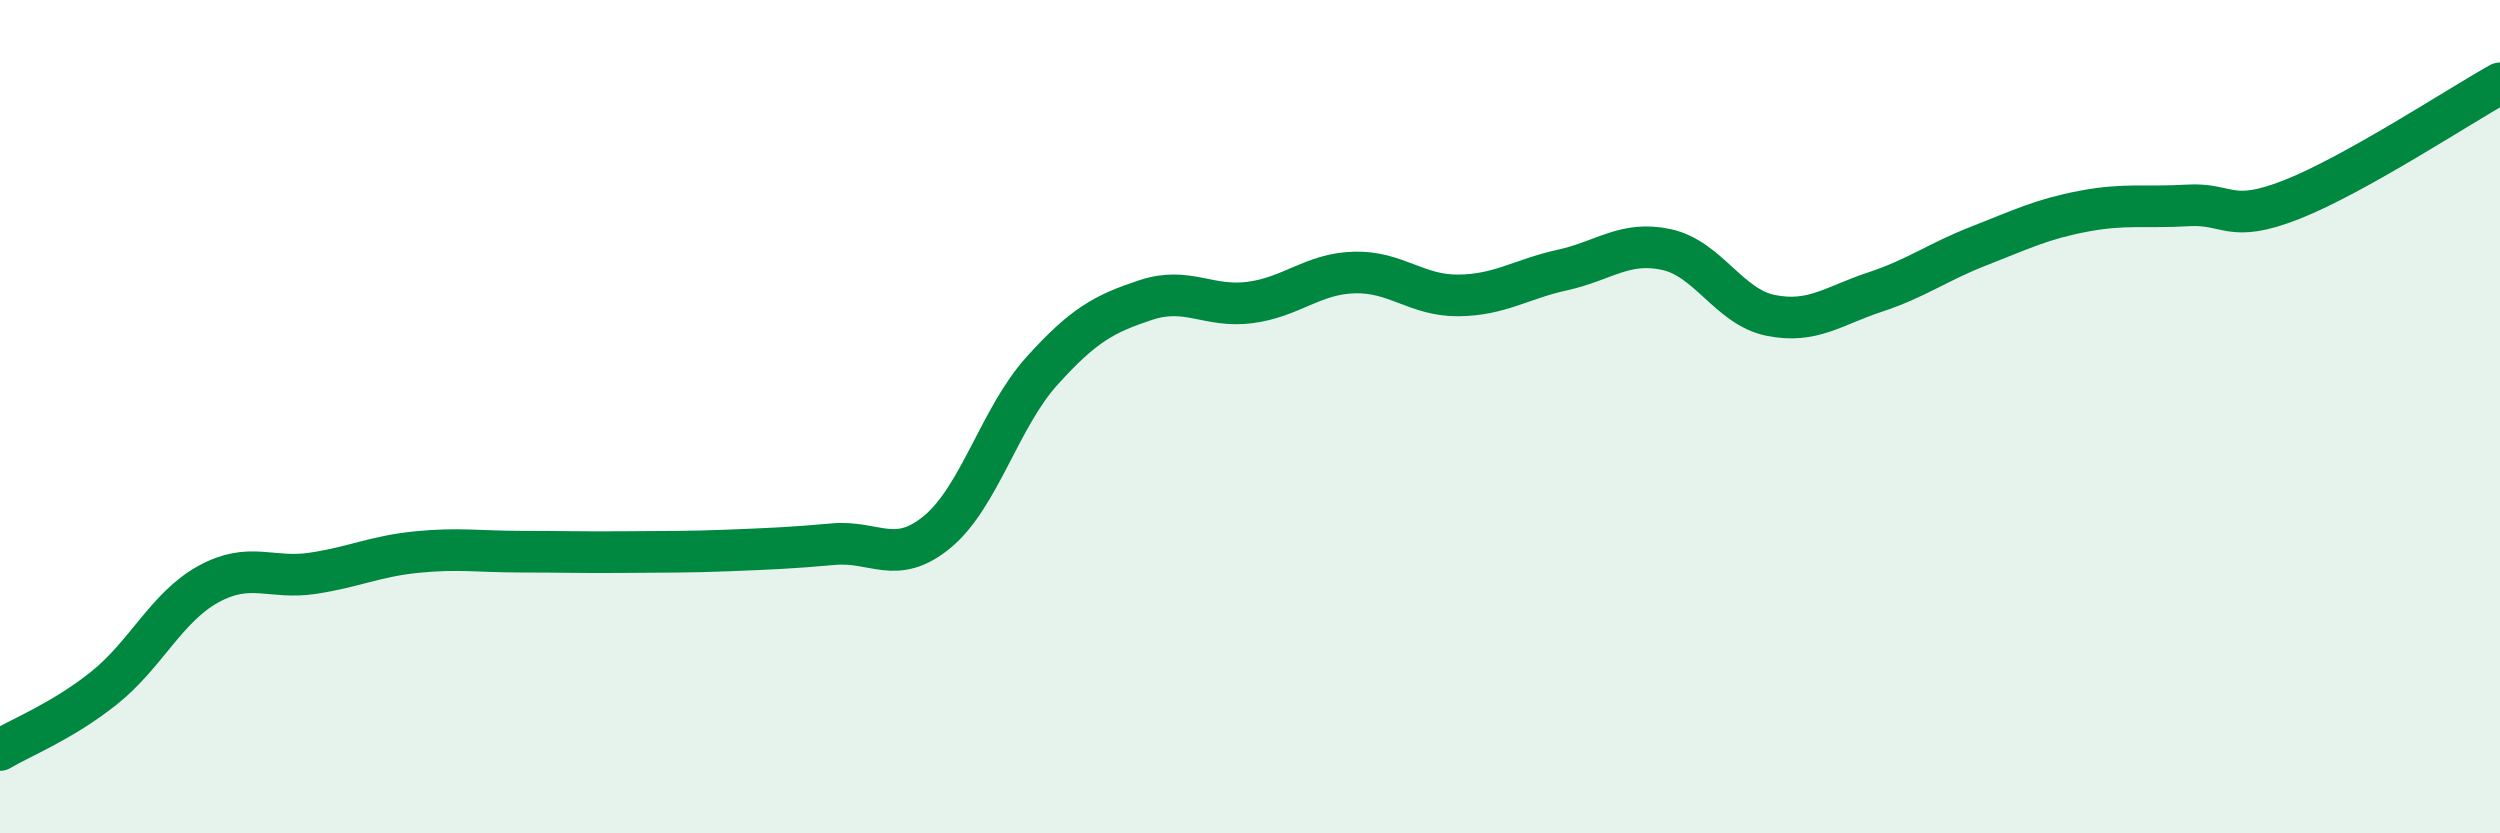
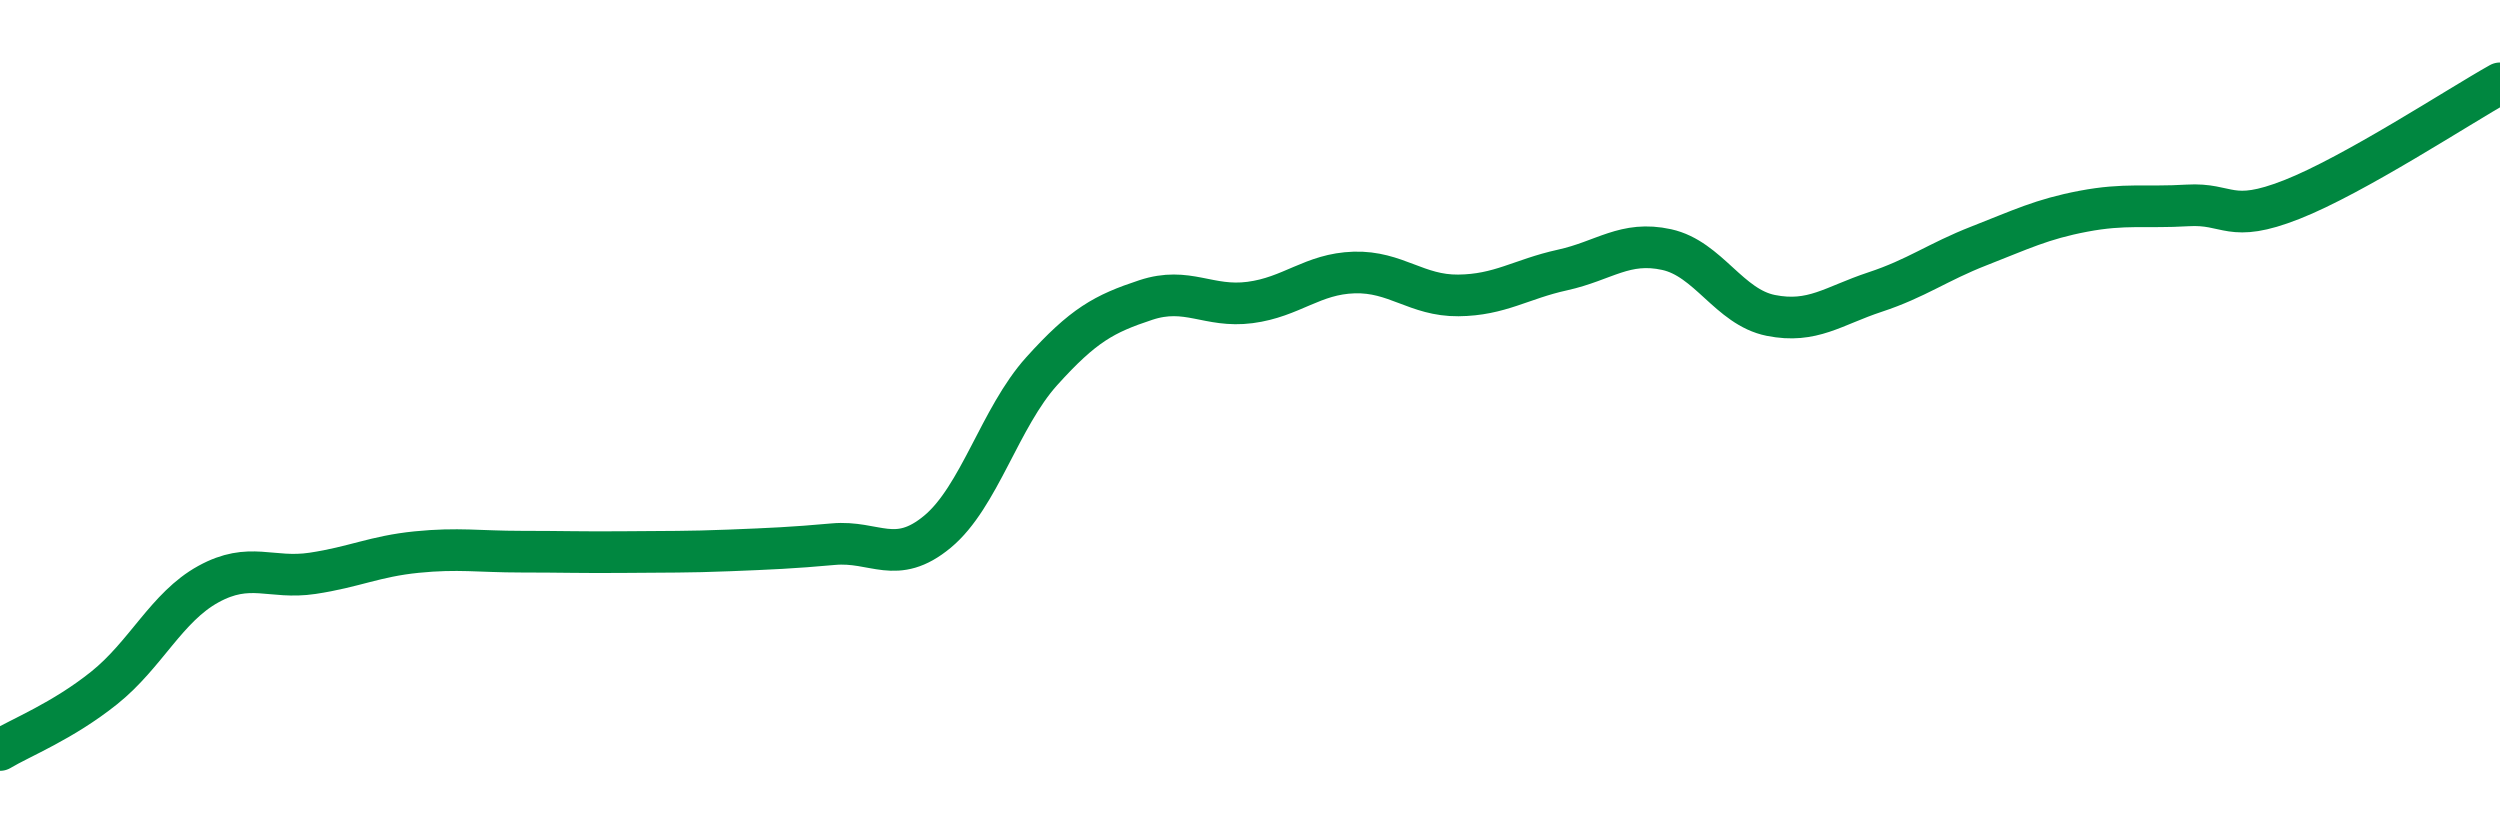
<svg xmlns="http://www.w3.org/2000/svg" width="60" height="20" viewBox="0 0 60 20">
-   <path d="M 0,18 C 0.5,17.7 1.5,17.31 2.5,16.51 C 3.5,15.71 4,14.57 5,14.02 C 6,13.47 6.5,13.91 7.5,13.76 C 8.5,13.61 9,13.35 10,13.25 C 11,13.15 11.5,13.24 12.5,13.24 C 13.5,13.24 14,13.26 15,13.25 C 16,13.24 16.5,13.25 17.5,13.21 C 18.5,13.17 19,13.15 20,13.06 C 21,12.97 21.5,13.59 22.5,12.76 C 23.5,11.93 24,10.02 25,8.91 C 26,7.8 26.5,7.53 27.5,7.2 C 28.5,6.87 29,7.39 30,7.26 C 31,7.13 31.5,6.57 32.5,6.54 C 33.5,6.51 34,7.1 35,7.09 C 36,7.08 36.5,6.7 37.5,6.48 C 38.5,6.26 39,5.77 40,5.99 C 41,6.21 41.5,7.37 42.5,7.57 C 43.5,7.77 44,7.34 45,7.01 C 46,6.68 46.5,6.29 47.5,5.9 C 48.5,5.51 49,5.26 50,5.07 C 51,4.88 51.5,4.99 52.5,4.93 C 53.5,4.87 53.5,5.38 55,4.79 C 56.5,4.2 59,2.56 60,2L60 20L0 20Z" fill="#008740" opacity="0.1" stroke-linecap="round" stroke-linejoin="round" />
  <path d="M 0,18 C 0.5,17.7 1.5,17.31 2.5,16.51 C 3.5,15.71 4,14.57 5,14.02 C 6,13.47 6.5,13.91 7.5,13.76 C 8.5,13.61 9,13.35 10,13.25 C 11,13.15 11.5,13.24 12.5,13.24 C 13.5,13.24 14,13.26 15,13.25 C 16,13.24 16.5,13.25 17.5,13.21 C 18.5,13.17 19,13.15 20,13.06 C 21,12.97 21.5,13.59 22.5,12.76 C 23.5,11.93 24,10.02 25,8.91 C 26,7.8 26.5,7.53 27.5,7.2 C 28.5,6.87 29,7.39 30,7.26 C 31,7.13 31.5,6.57 32.5,6.54 C 33.5,6.51 34,7.1 35,7.09 C 36,7.08 36.5,6.7 37.5,6.48 C 38.5,6.26 39,5.77 40,5.99 C 41,6.21 41.5,7.37 42.5,7.57 C 43.5,7.77 44,7.34 45,7.01 C 46,6.68 46.5,6.29 47.5,5.9 C 48.5,5.51 49,5.26 50,5.07 C 51,4.88 51.5,4.99 52.5,4.93 C 53.5,4.87 53.5,5.38 55,4.79 C 56.5,4.2 59,2.56 60,2" stroke="#008740" stroke-width="1" fill="none" stroke-linecap="round" stroke-linejoin="round" />
</svg>